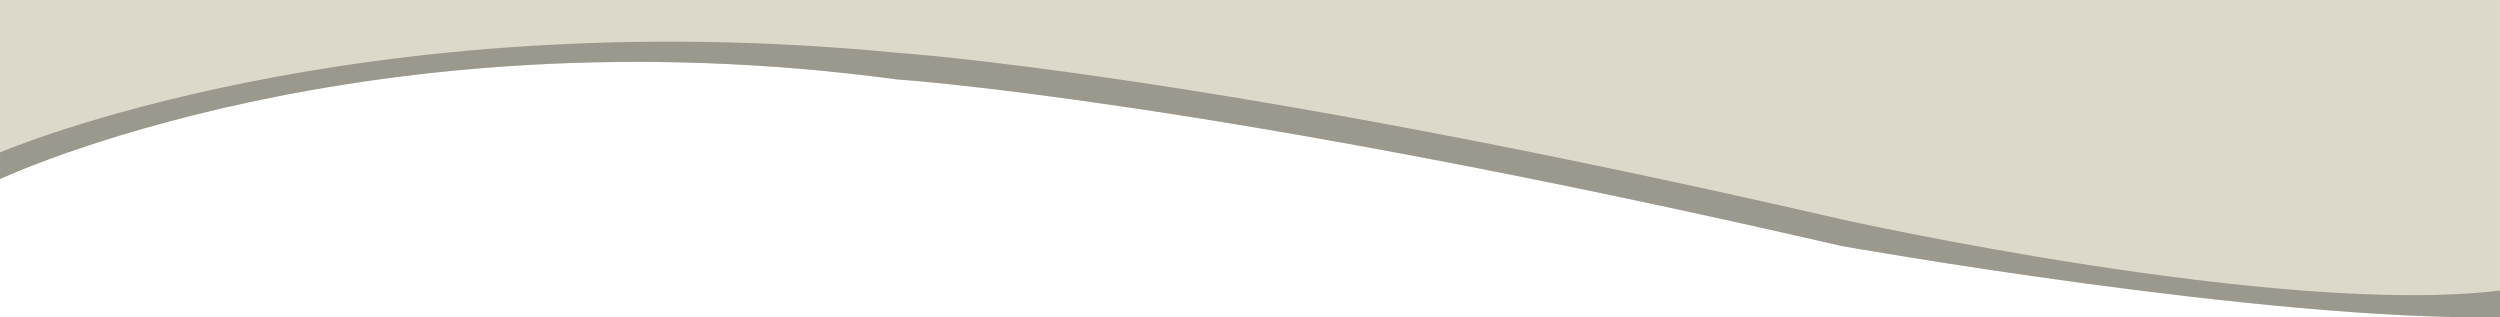
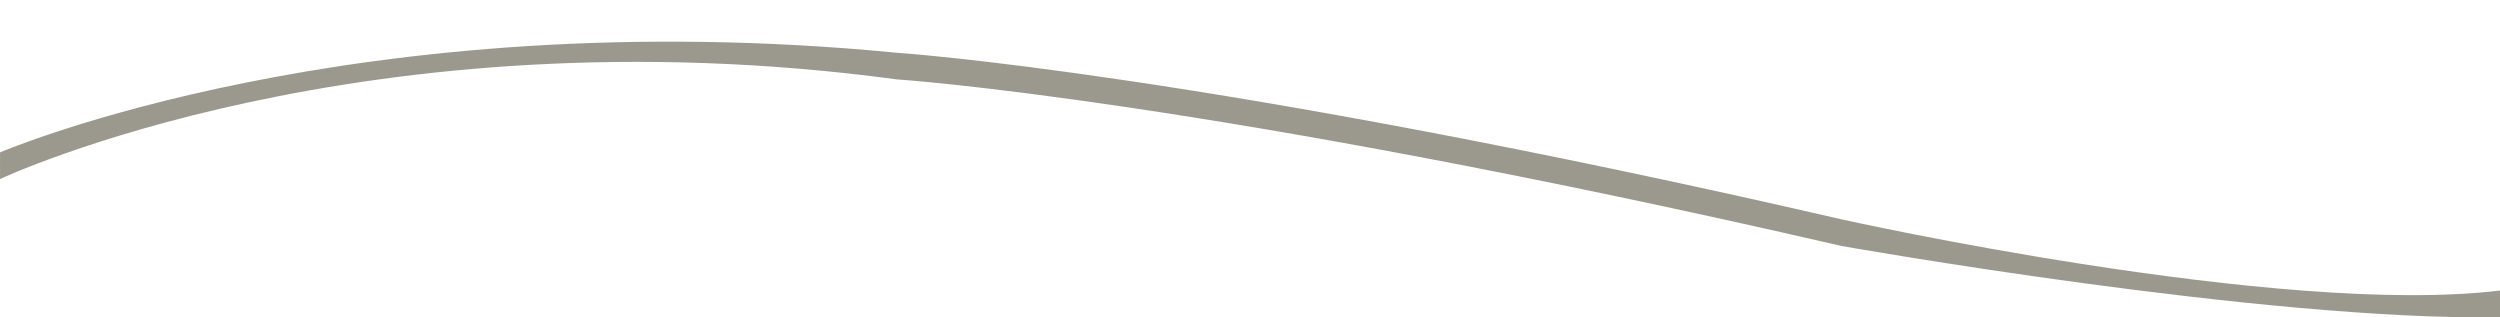
<svg xmlns="http://www.w3.org/2000/svg" viewBox="68.06 259.41 1360.01 172.63">
  <defs>
    <style>.cls-1{fill:#9b998d;}.cls-2{fill:#dcd9cb;}</style>
  </defs>
  <g id="Calque_3">
-     <path class="cls-2" d="M68.06,356.82s198.02-93.18,487.88-54.21c0,0,168.53,11.01,514,90.64,0,0,230.88,40.98,358.12,38.7v-172.54H68.06v97.41Z" />
-   </g>
+     </g>
  <g id="Calque_3_-_copie">
    <path class="cls-1" d="M1069.95,378.75c-345.48-79.62-514-90.64-514-90.64-295.05-28.71-487.88,54.21-487.88,54.21v14.49s198.02-93.18,487.88-54.21c0,0,168.53,11.01,514,90.64,0,0,230.88,40.98,358.12,38.7v-14.49c-119.36,14.58-358.12-38.7-358.12-38.7Z" />
  </g>
</svg>